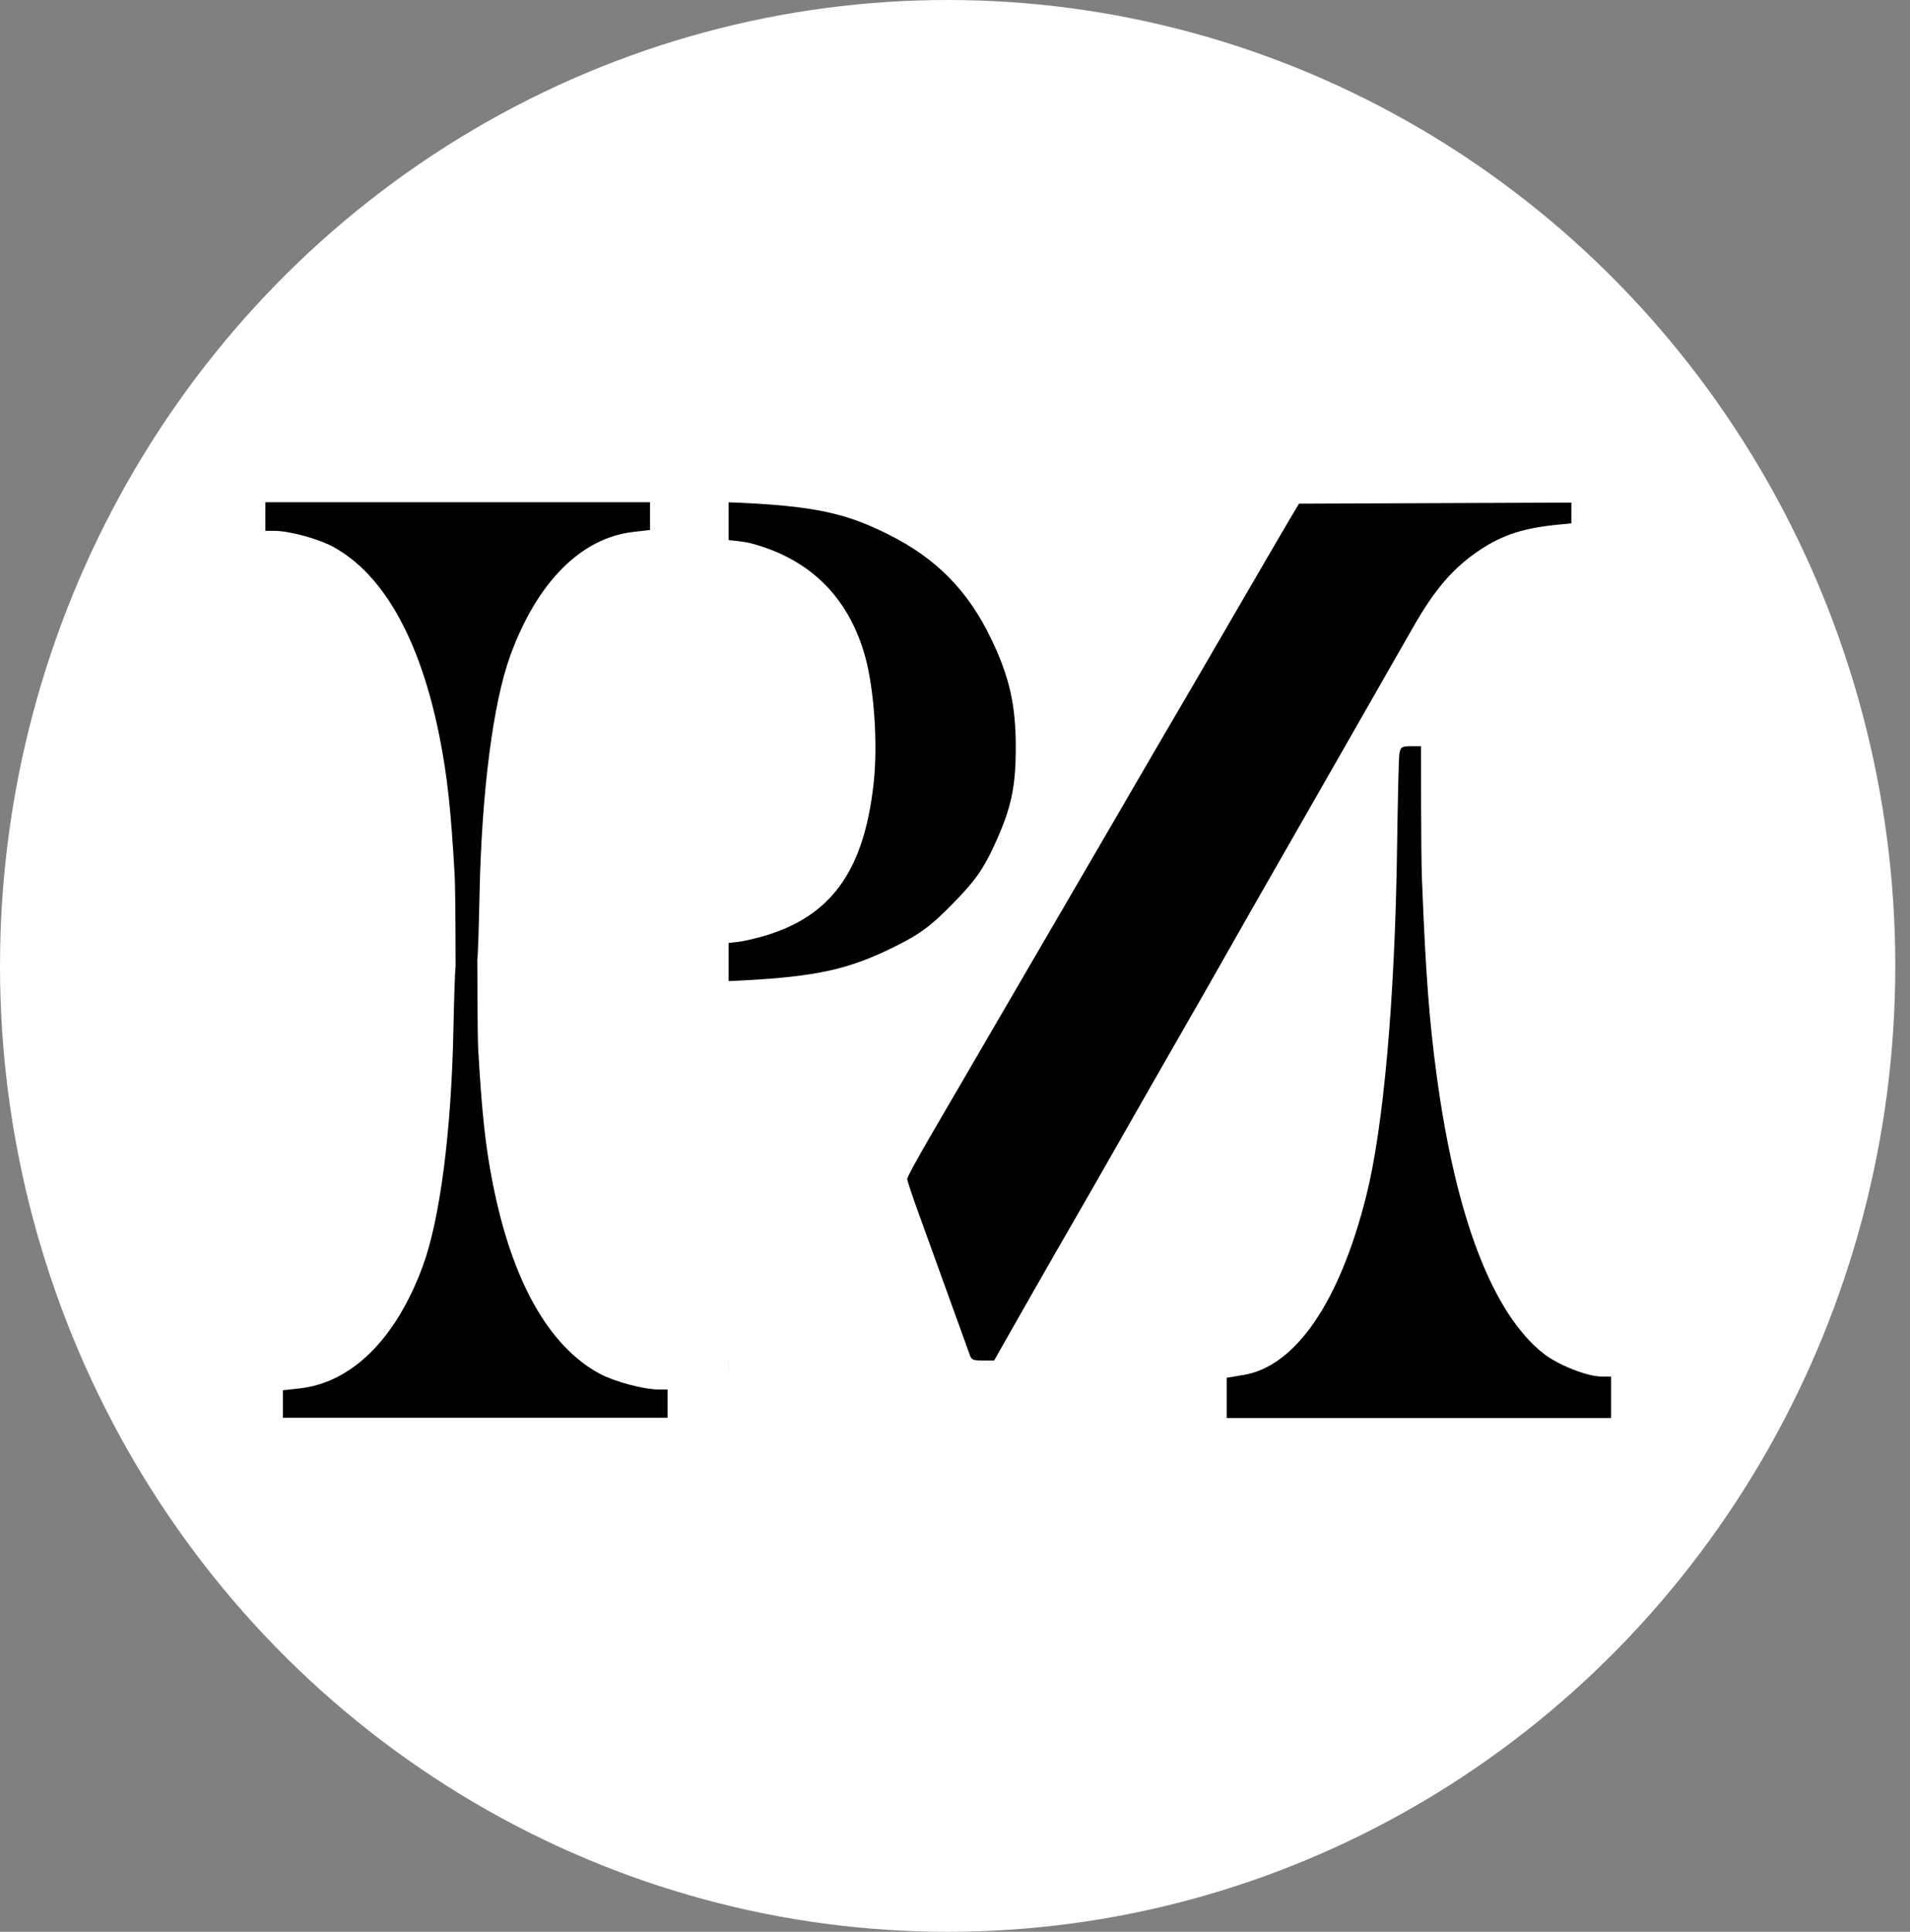
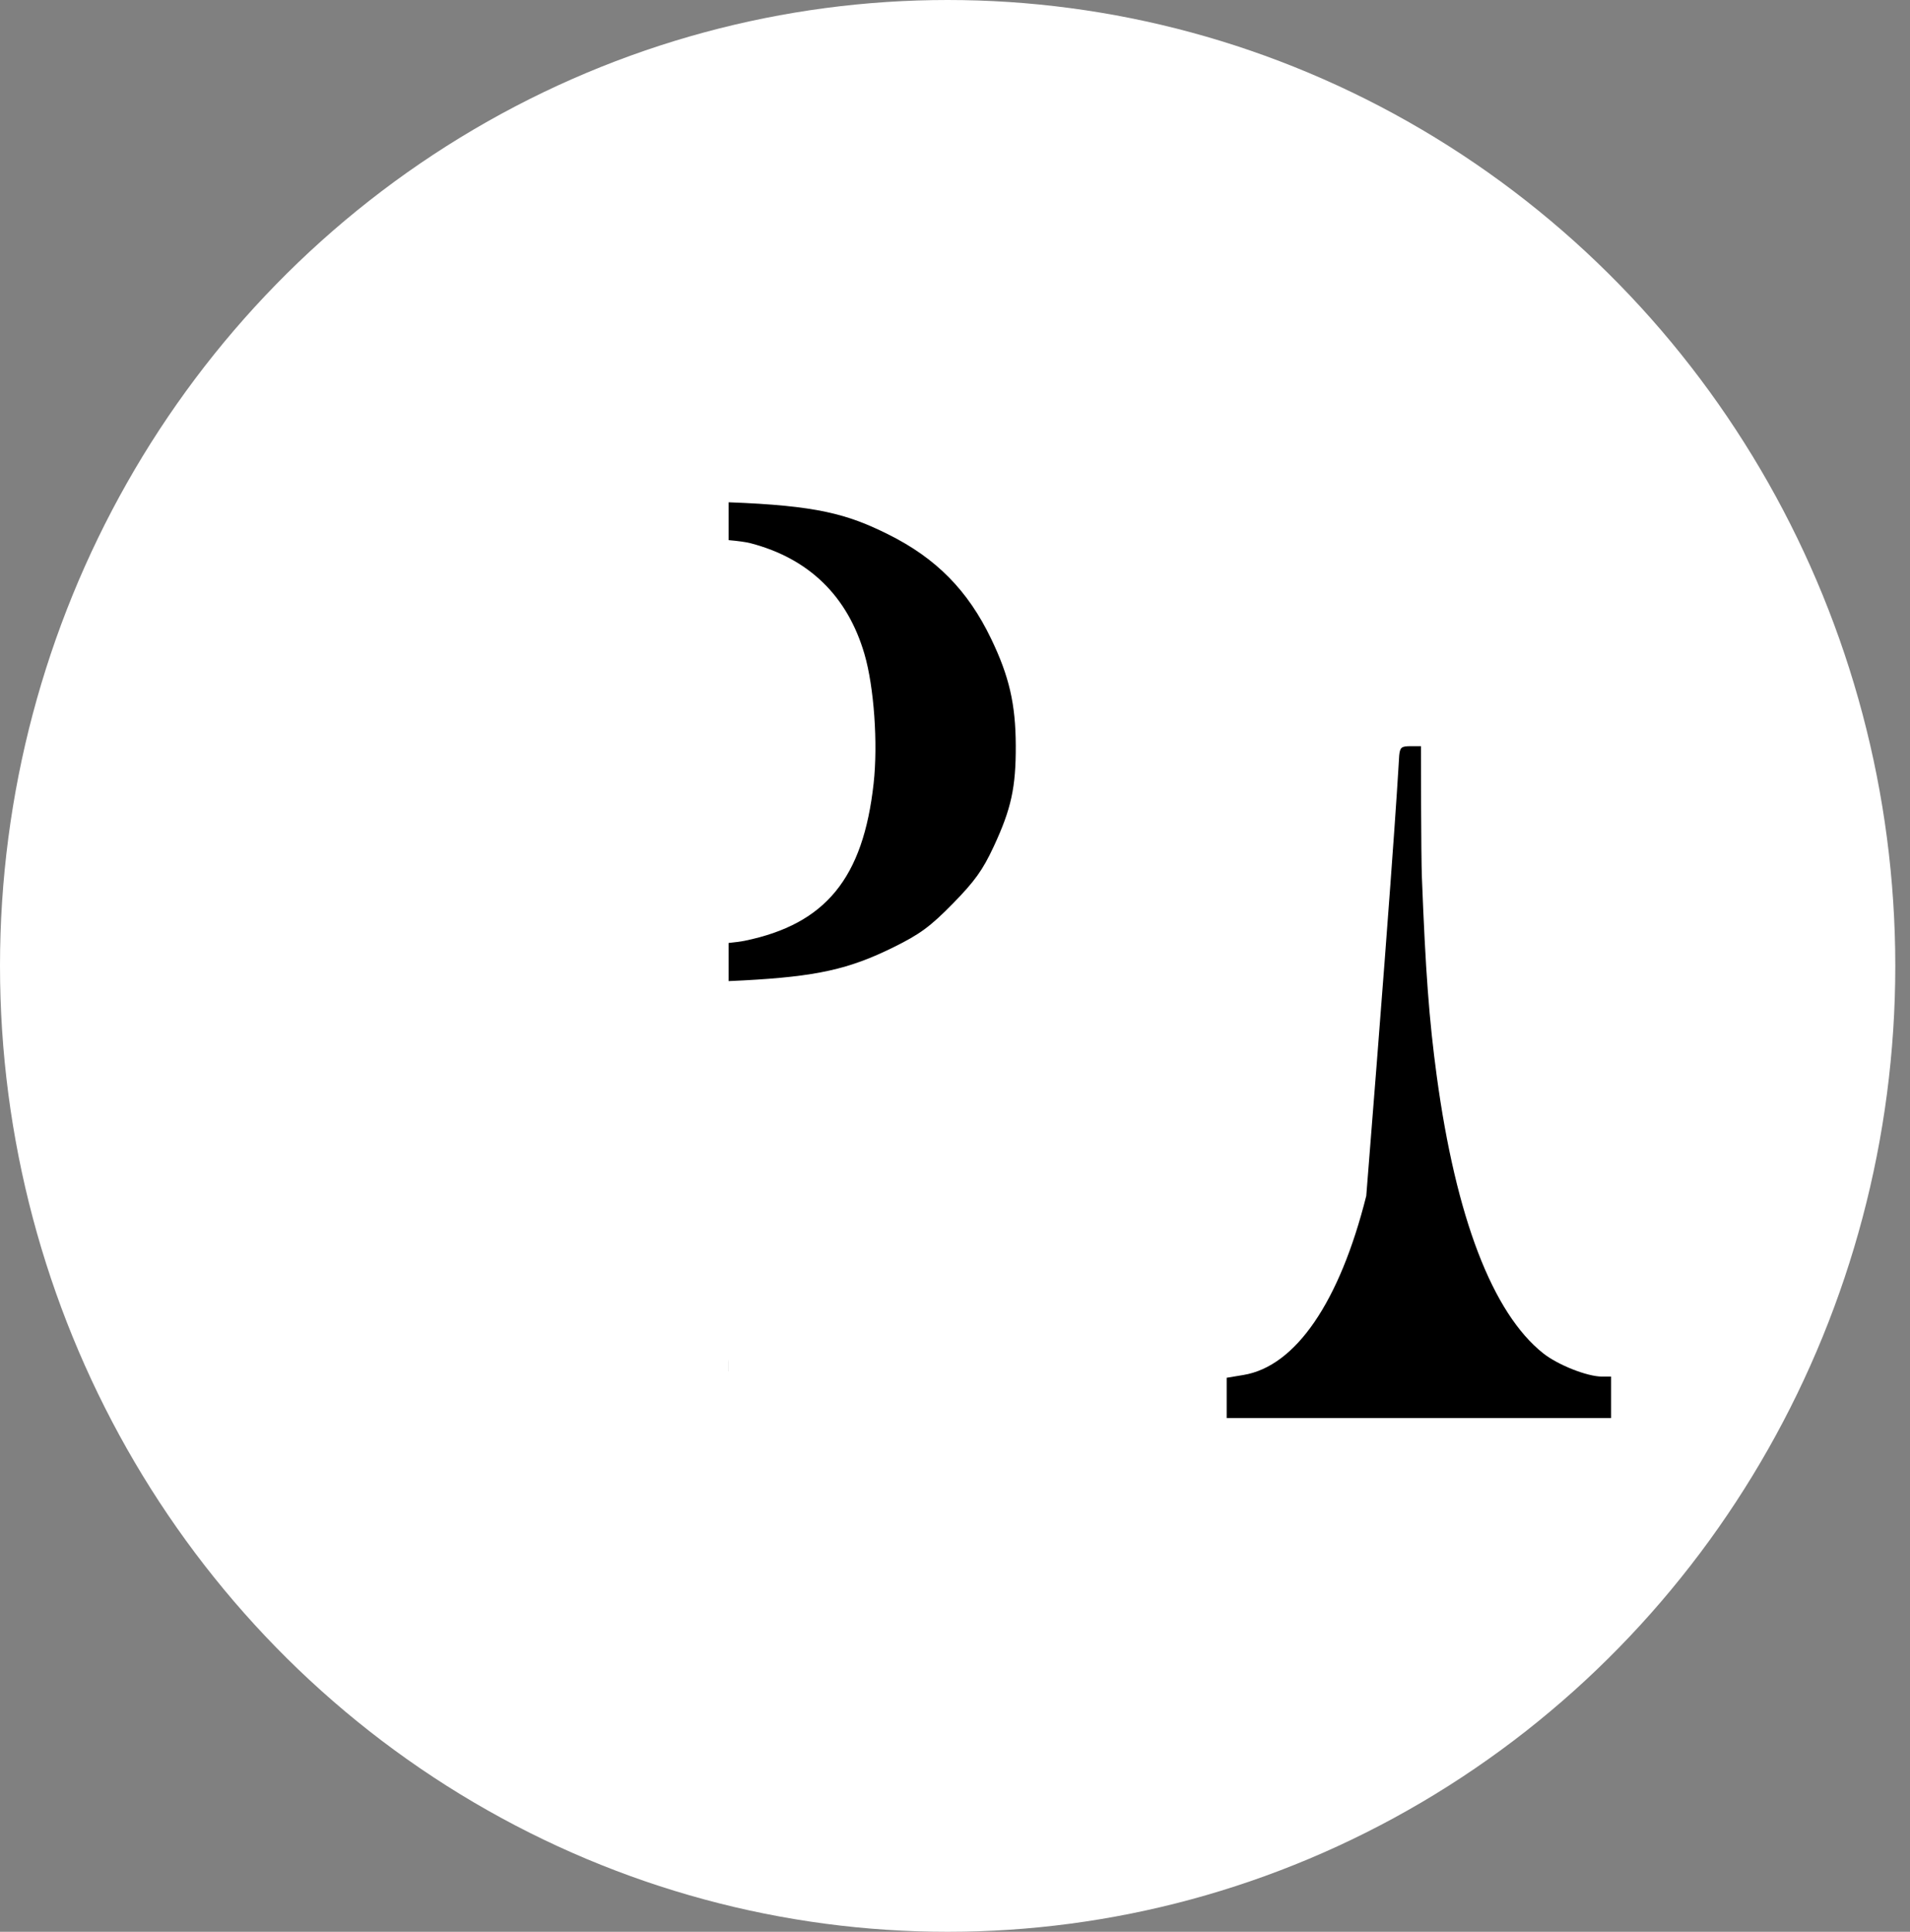
<svg xmlns="http://www.w3.org/2000/svg" fill="none" viewBox="0 0 87 88" height="88" width="87">
  <rect x="0" y="0" width="87" height="88" fill="#808080" stroke="none" />
  <ellipse fill="white" ry="44" rx="43.165" cy="44" cx="43.165" />
-   <path fill="black" d="M44.187 61.758C44.142 61.638 43.713 60.449 43.232 59.116C42.751 57.782 42.124 56.048 41.84 55.263C41.555 54.477 41.322 53.775 41.322 53.702C41.322 53.629 41.765 52.81 42.306 51.882C43.316 50.148 45.72 46.021 47.27 43.357C47.751 42.531 48.971 40.436 49.981 38.703C50.991 36.969 52.158 34.962 52.575 34.242C52.993 33.522 53.515 32.627 53.736 32.254C53.958 31.881 55.05 30.004 56.164 28.084C57.278 26.164 58.409 24.222 58.678 23.769L59.168 22.944L65.371 22.919L71.575 22.895V23.368V23.842L71.028 23.895C69.414 24.049 68.464 24.353 67.413 25.05C66.21 25.848 65.359 26.831 64.369 28.569C64.156 28.942 63.607 29.902 63.149 30.702C62.69 31.502 62.18 32.397 62.014 32.69C61.848 32.984 60.9 34.642 59.907 36.375C57.307 40.914 56.01 43.187 55.452 44.182C55.182 44.662 54.447 45.949 53.817 47.042C53.188 48.136 51.953 50.296 51.073 51.843C50.194 53.389 49.169 55.178 48.796 55.819C48.423 56.459 47.48 58.106 46.7 59.479L45.282 61.976H44.774C44.335 61.976 44.256 61.947 44.187 61.758Z" />
-   <path fill="black" d="M55.875 63.679V62.762L56.639 62.635C59.013 62.242 61.016 59.322 62.233 54.477C63.022 51.342 63.54 45.477 63.636 38.619C63.665 36.541 63.709 34.649 63.733 34.415C63.771 34.043 63.835 33.99 64.25 33.99H64.724L64.73 36.588C64.734 38.017 64.749 39.526 64.766 39.941C64.934 44.272 65.097 46.461 65.442 49.01C66.315 55.462 67.984 59.814 70.288 61.645C70.957 62.177 72.295 62.708 72.968 62.708H73.383V63.652V64.597H64.629H55.875L55.875 63.679Z" />
-   <path fill="black" d="M12.886 63.957V63.333L13.65 63.247C16.026 62.98 18.03 60.994 19.249 57.7C20.038 55.568 20.557 51.58 20.653 46.917C20.682 45.504 20.725 44.218 20.749 44.059C20.788 43.805 20.852 43.77 21.267 43.77H21.742L21.748 45.536C21.751 46.507 21.767 47.533 21.783 47.816C21.952 50.761 22.115 52.249 22.46 53.983C23.334 58.37 25.004 61.329 27.309 62.574C27.979 62.935 29.318 63.296 29.991 63.296H30.407V63.938V64.581H21.646H12.886L12.886 63.957Z" />
-   <path fill="black" d="M29.608 23.511V24.144L28.844 24.232C26.468 24.503 24.464 26.518 23.245 29.86C22.456 32.024 21.937 36.071 21.841 40.802C21.812 42.236 21.769 43.541 21.745 43.703C21.706 43.96 21.642 43.996 21.227 43.996H20.753L20.747 42.204C20.743 41.218 20.727 40.177 20.711 39.89C20.543 36.902 20.379 35.392 20.034 33.633C19.16 29.181 17.49 26.178 15.185 24.915C14.515 24.548 13.176 24.182 12.503 24.182H12.087V23.53V22.878H20.848L29.608 22.878L29.608 23.511Z" />
+   <path fill="black" d="M55.875 63.679V62.762L56.639 62.635C59.013 62.242 61.016 59.322 62.233 54.477C63.665 36.541 63.709 34.649 63.733 34.415C63.771 34.043 63.835 33.99 64.25 33.99H64.724L64.73 36.588C64.734 38.017 64.749 39.526 64.766 39.941C64.934 44.272 65.097 46.461 65.442 49.01C66.315 55.462 67.984 59.814 70.288 61.645C70.957 62.177 72.295 62.708 72.968 62.708H73.383V63.652V64.597H64.629H55.875L55.875 63.679Z" />
  <path fill="black" d="M33.19 62.024V62.471H33.188V61.927C33.189 61.957 33.19 61.989 33.19 62.024ZM33.188 22.881C37.207 23.031 38.589 23.412 40.465 24.346C42.642 25.43 44.089 26.899 45.145 29.097C45.969 30.809 46.26 32.071 46.268 33.959C46.275 35.871 46.062 36.847 45.261 38.568C44.764 39.635 44.398 40.146 43.399 41.164C42.374 42.21 41.901 42.557 40.7 43.15C38.664 44.156 37.19 44.482 33.88 44.66C33.657 44.672 33.424 44.682 33.188 44.693V42.955C33.481 42.925 33.734 42.894 33.925 42.855C37.607 42.095 39.317 40.006 39.794 35.684C39.995 33.867 39.812 31.294 39.377 29.799C38.608 27.157 36.85 25.443 34.192 24.747C33.979 24.691 33.623 24.643 33.188 24.605V22.881Z" />
</svg>